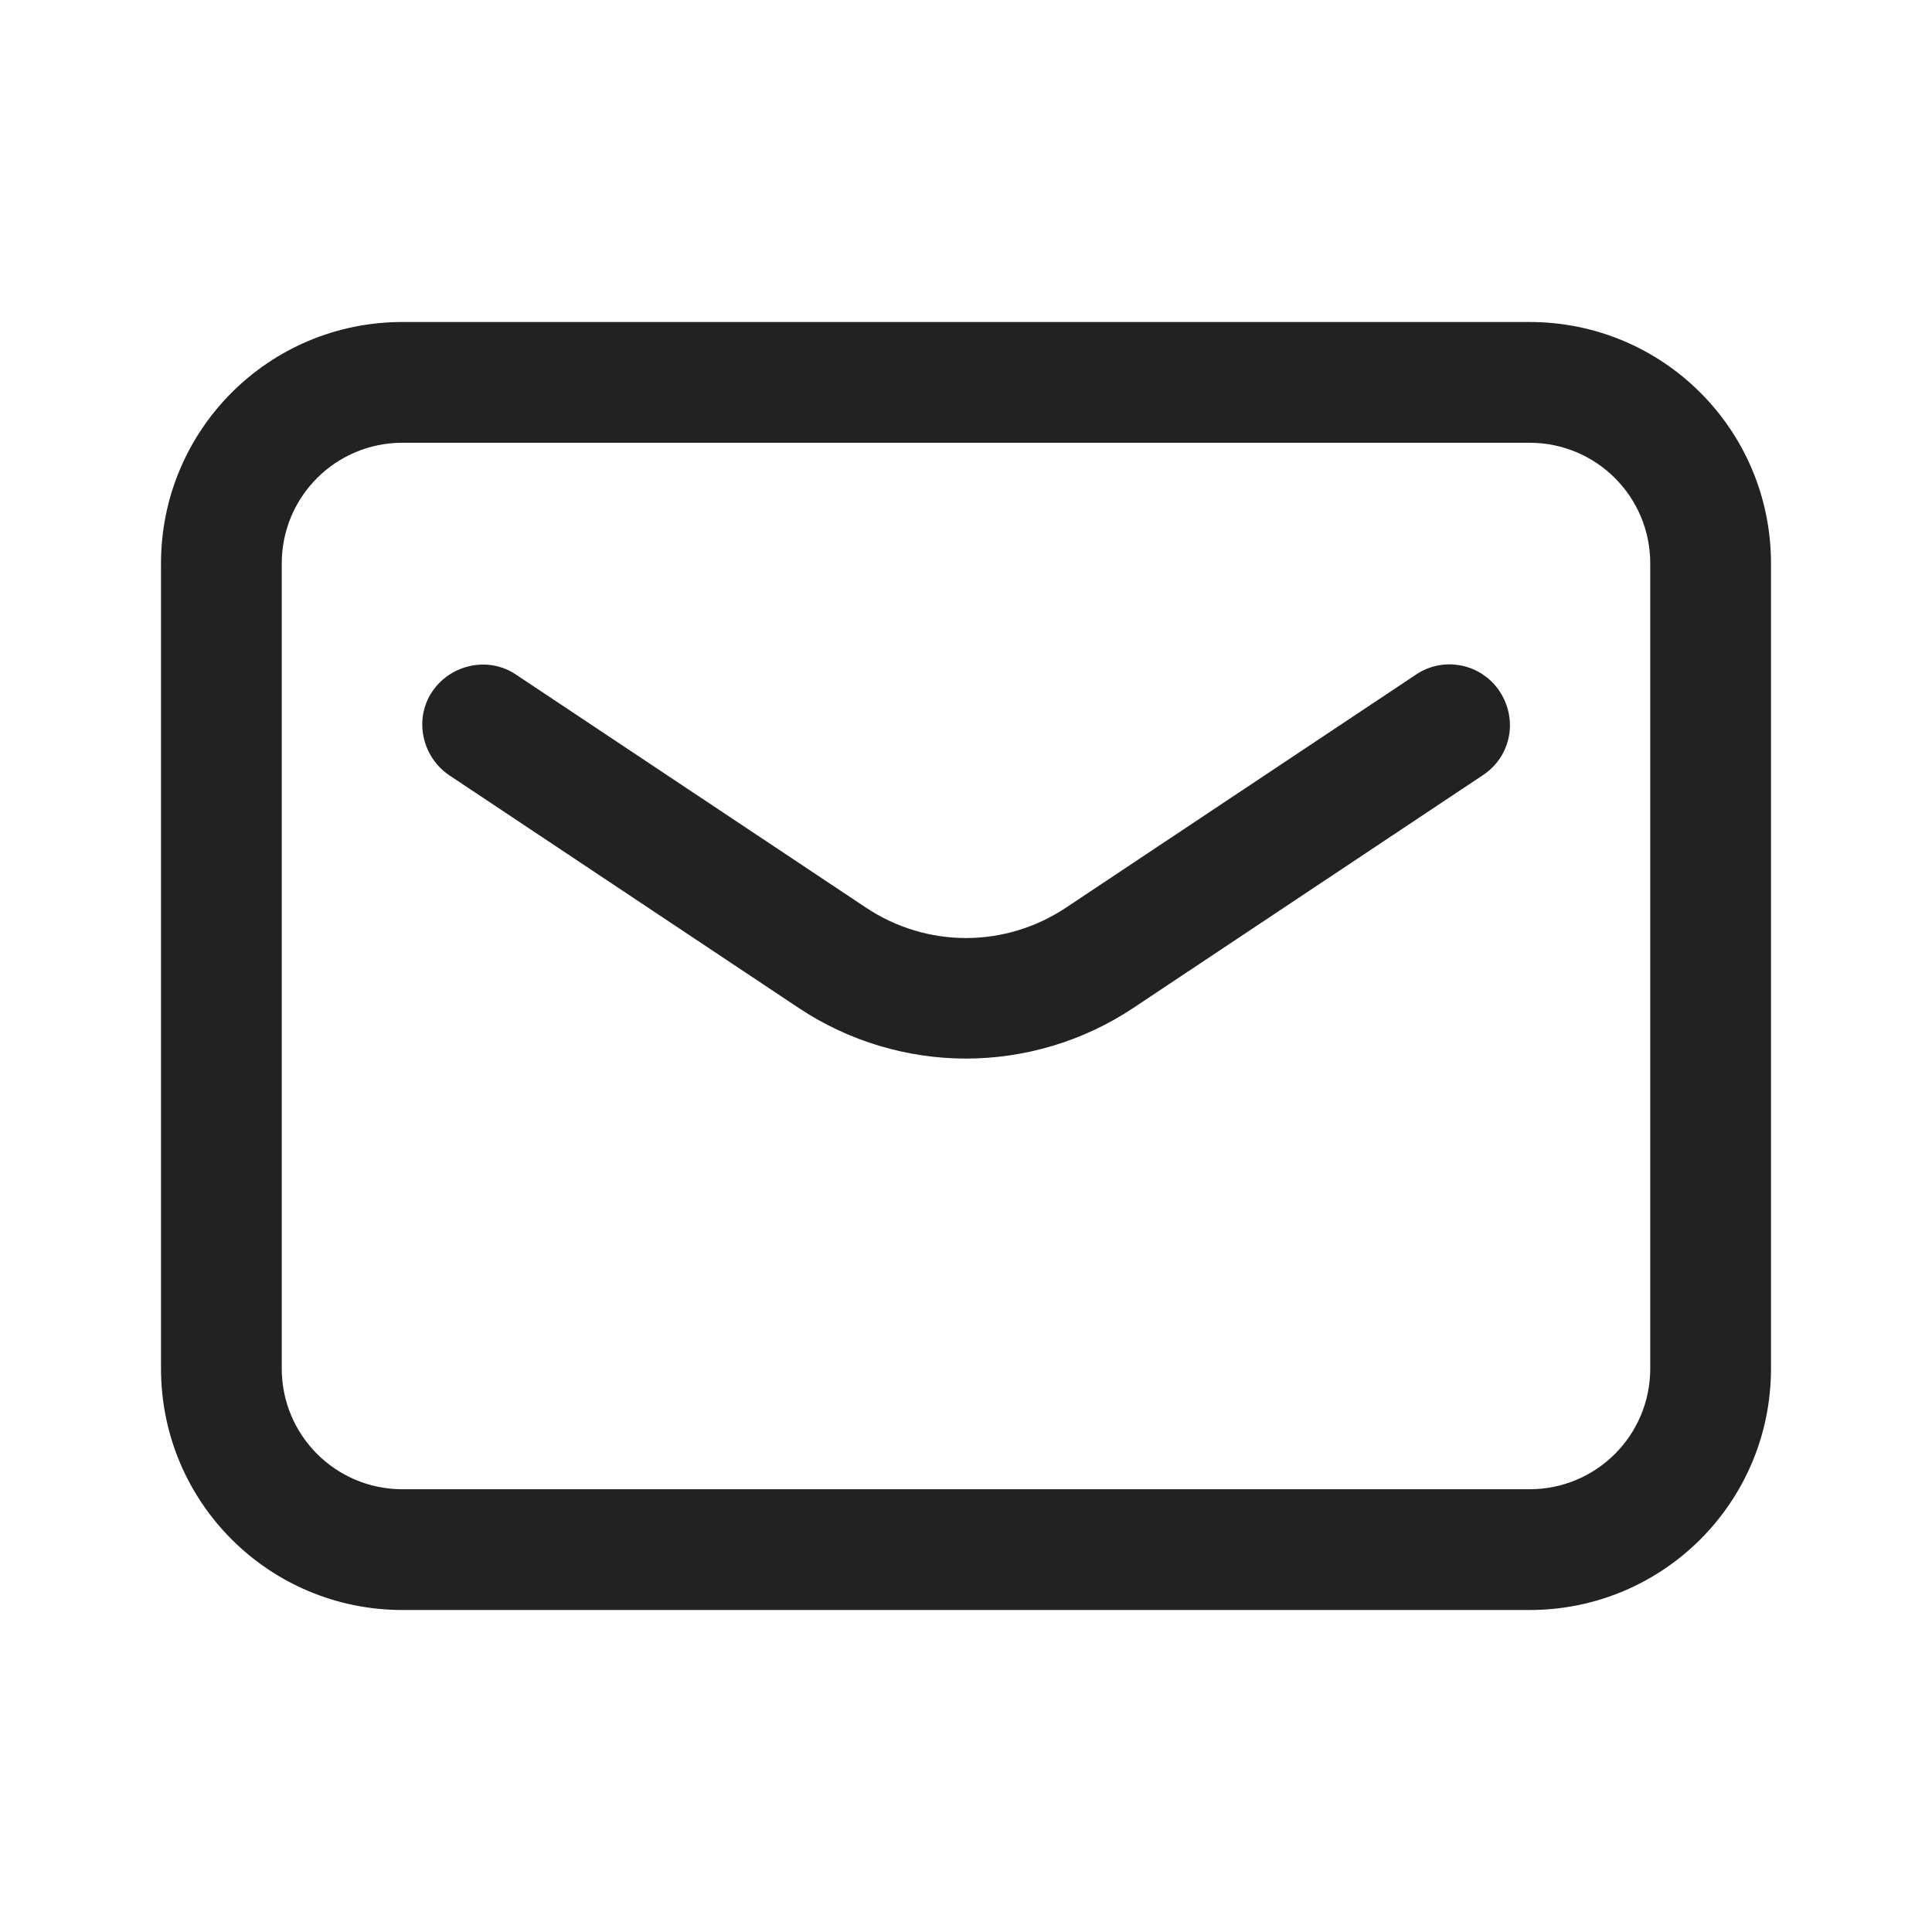
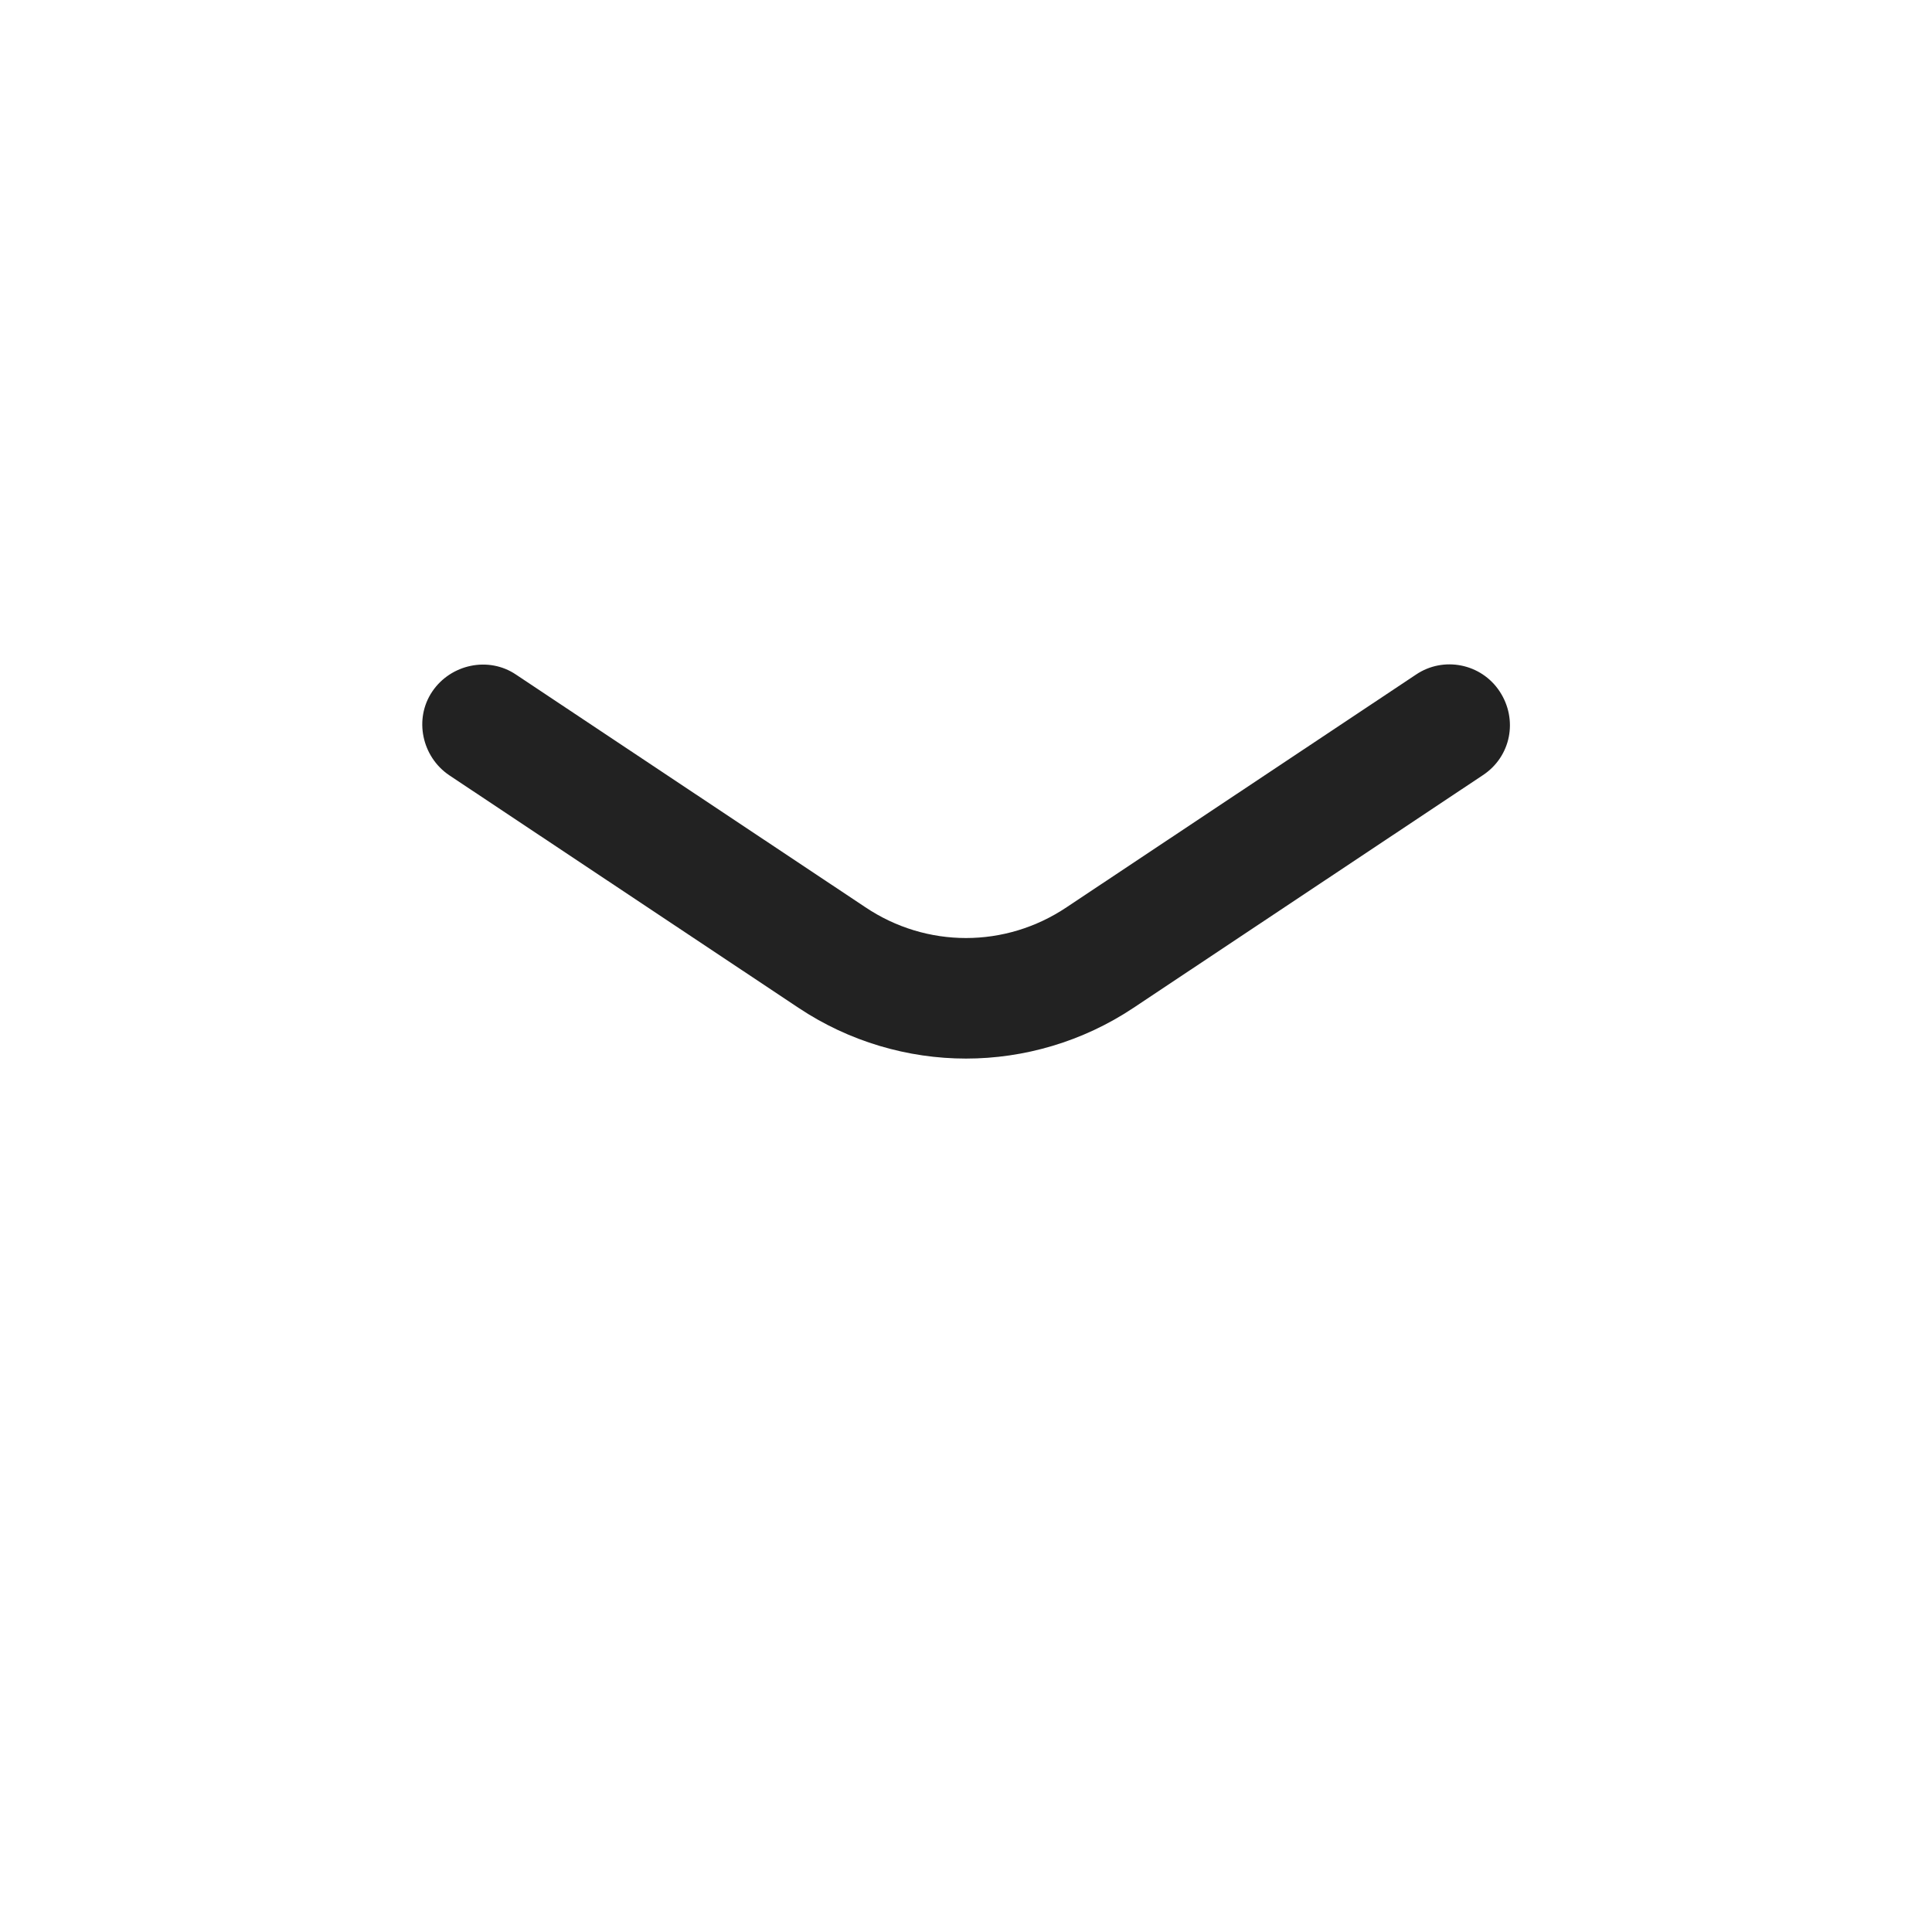
<svg xmlns="http://www.w3.org/2000/svg" version="1.1" width="512" height="512" x="0" y="0" viewBox="0 0 24 24" style="enable-background:new 0 0 512 512" xml:space="preserve" class="">
  <g>
-     <path d="M19 5.5c.83 0 1.5.67 1.5 1.5v10c0 .83-.67 1.5-1.5 1.5H5c-.83 0-1.5-.67-1.5-1.5V7c0-.83.67-1.5 1.5-1.5zM19 4H5C3.34 4 2 5.34 2 7v10c0 1.66 1.34 3 3 3h14c1.66 0 3-1.34 3-3V7c0-1.66-1.34-3-3-3z" fill="#222222" data-original="#000000" class="" />
    <path d="M12 13.15c-.72 0-1.45-.21-2.08-.63L5.58 9.63c-.34-.23-.44-.7-.21-1.04s.7-.44 1.04-.21l4.34 2.89c.76.51 1.74.51 2.5 0l4.34-2.89c.34-.23.81-.14 1.04.21s.14.81-.21 1.04l-4.34 2.89c-.63.42-1.36.63-2.08.63z" fill="#222222" data-original="#000000" class="" />
  </g>
</svg>